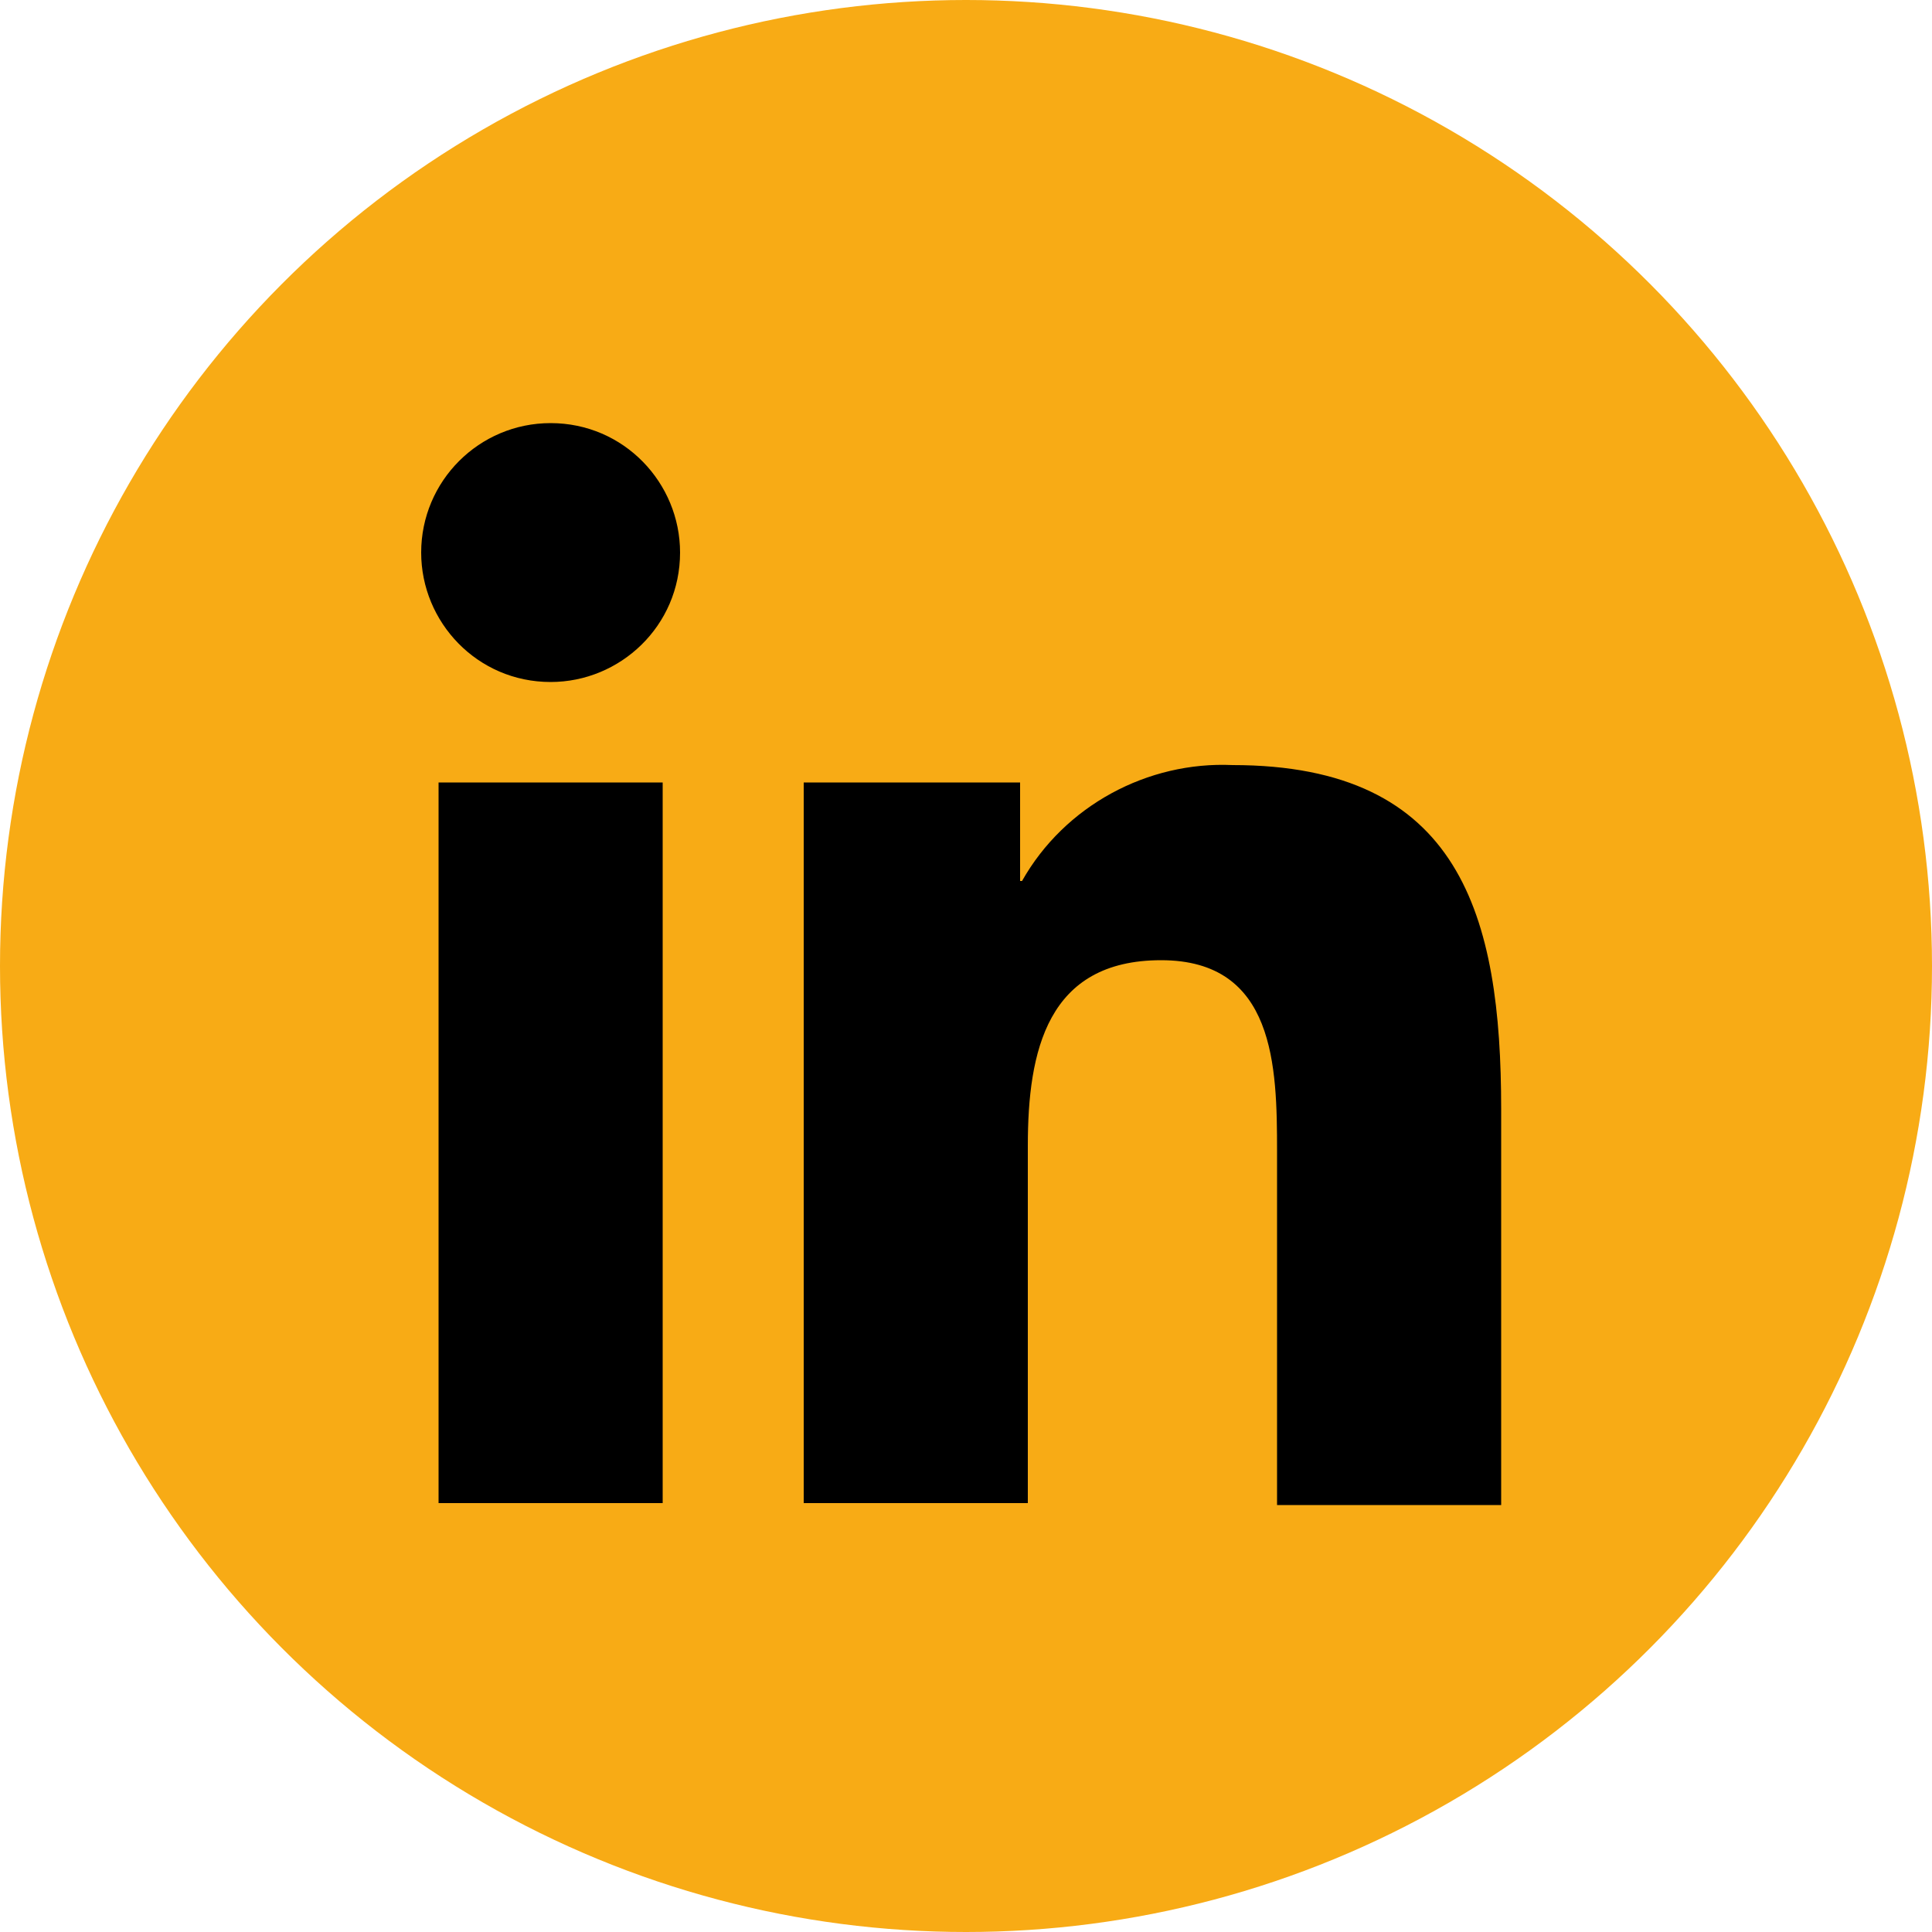
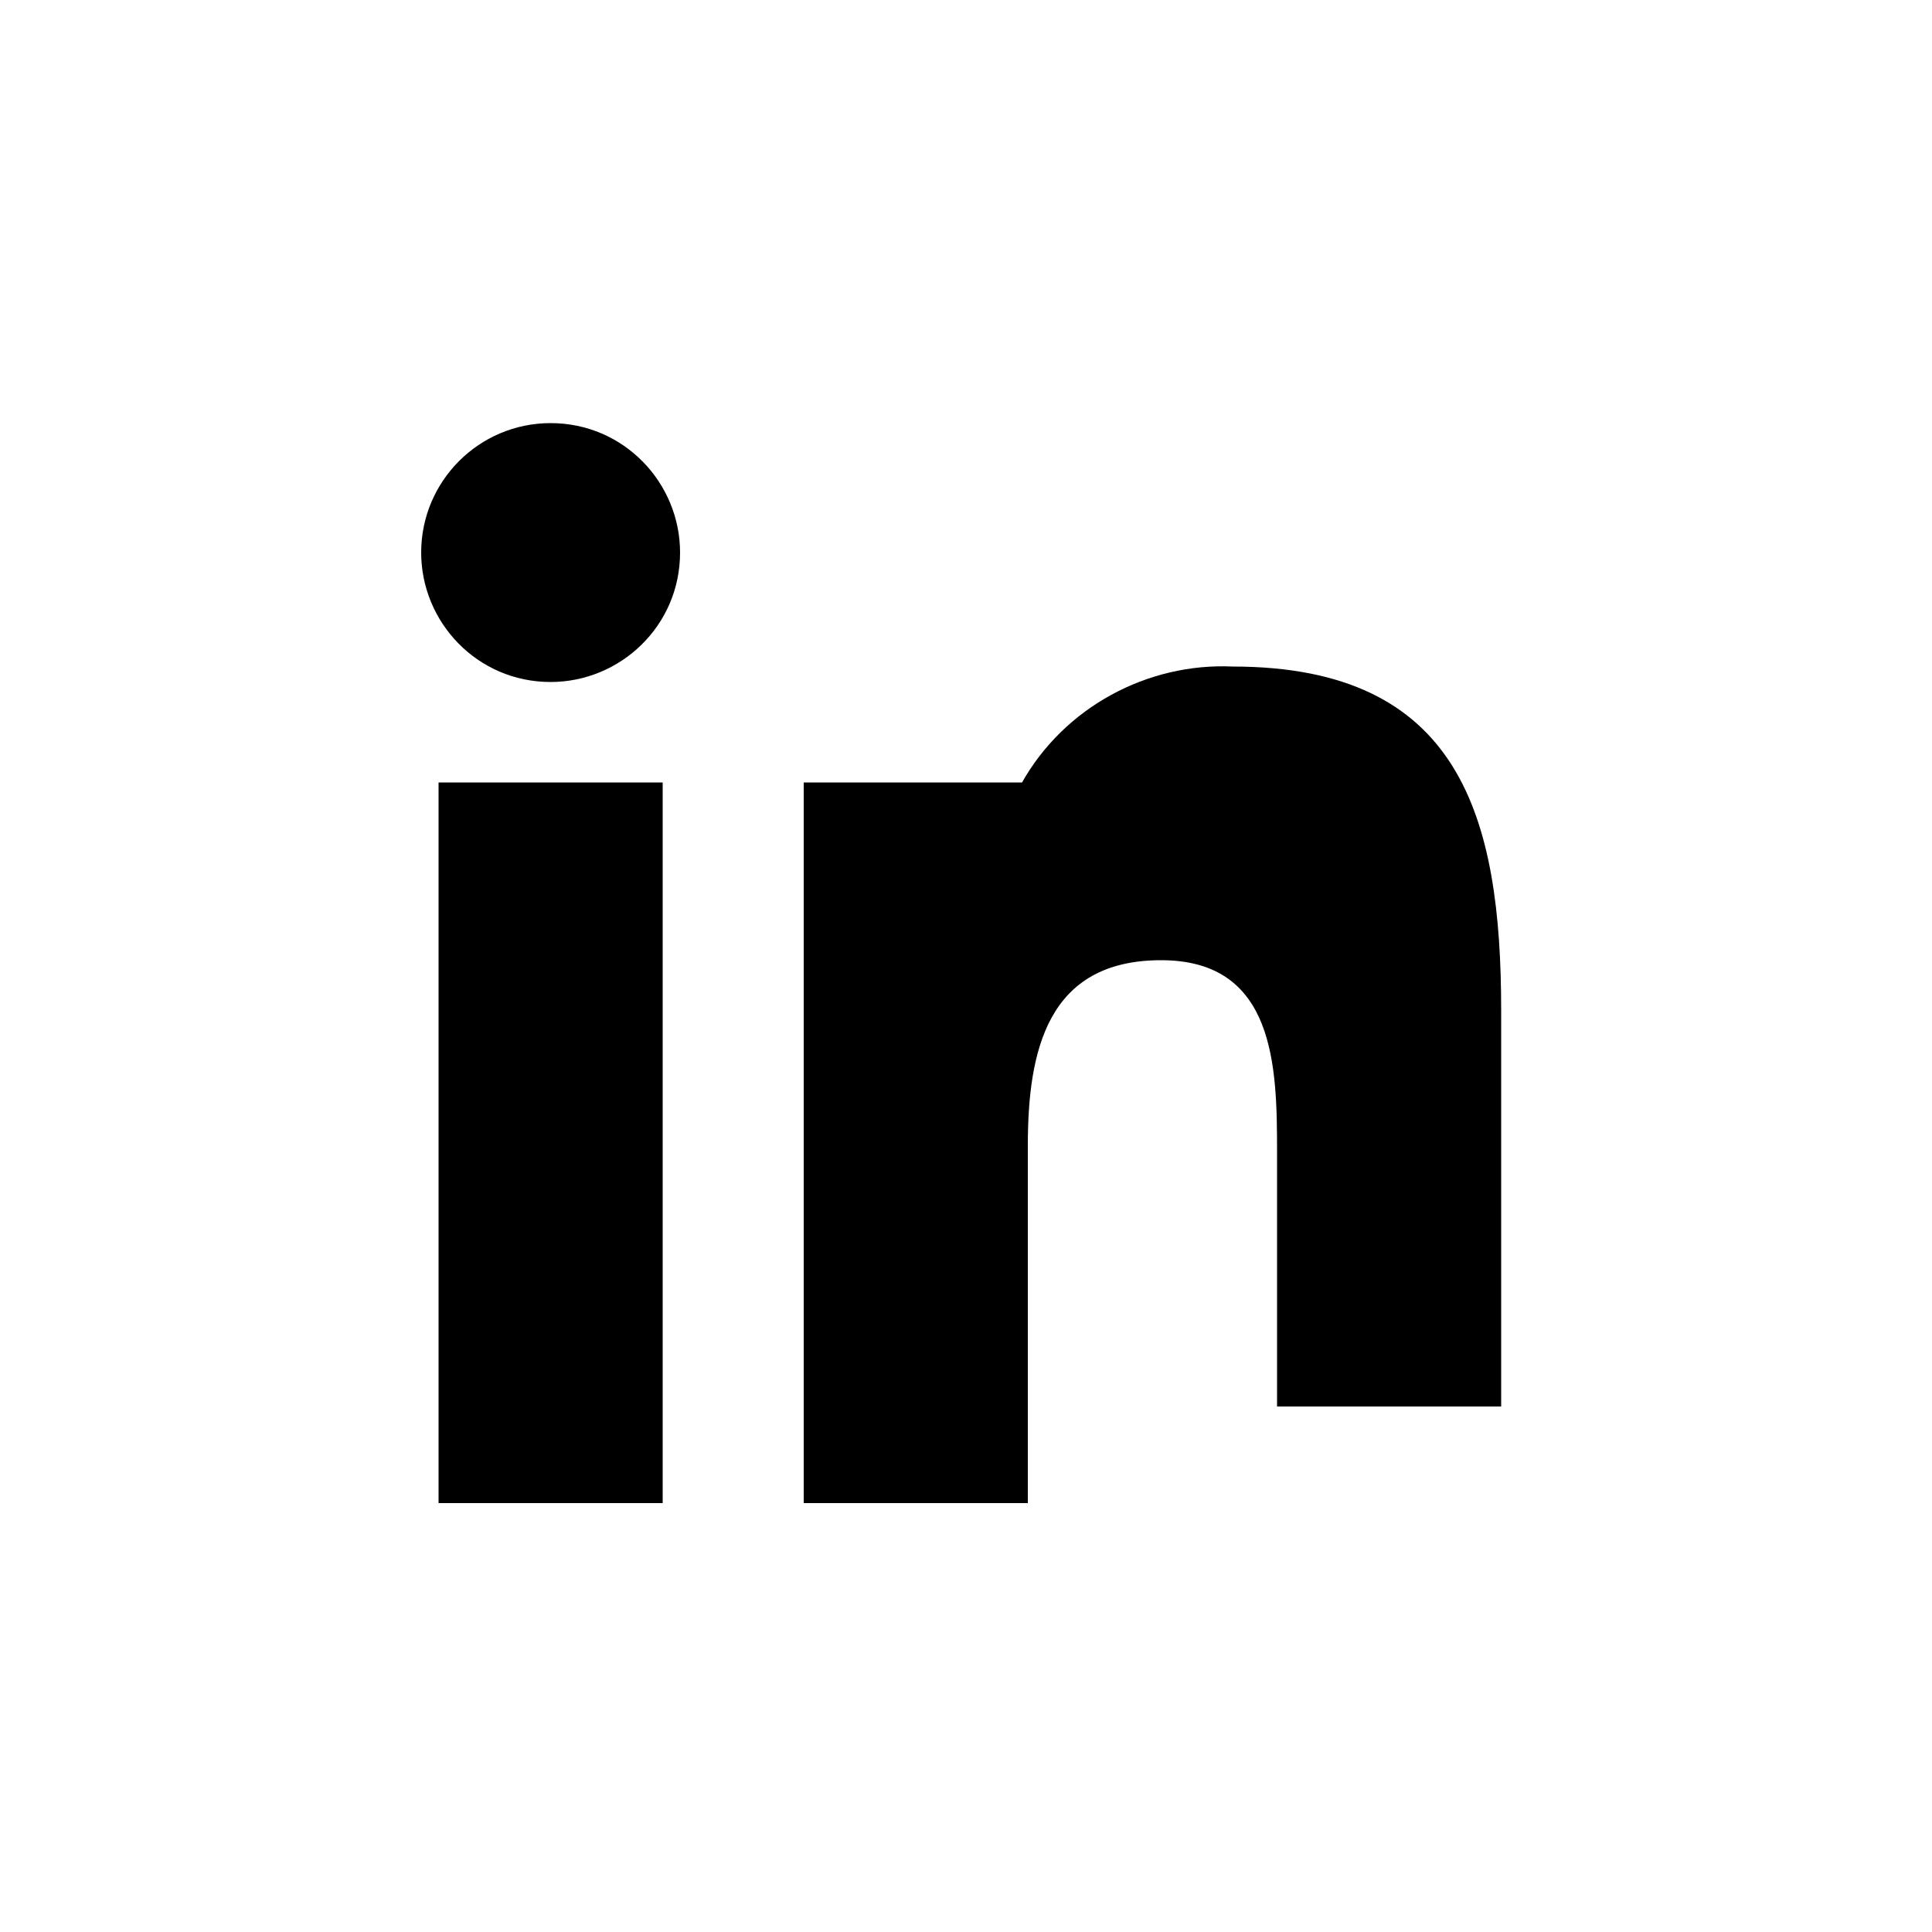
<svg xmlns="http://www.w3.org/2000/svg" version="1.1" id="Layer_1" x="0px" y="0px" viewBox="0 0 100 100" style="enable-background:new 0 0 100 100;" xml:space="preserve">
  <style type="text/css">
	.st0{fill:#F8AB15;}
</style>
  <g>
-     <circle class="st0" cx="50" cy="50" r="50" />
    <g>
      <path d="M22.7,40.5h11.6v37.3H22.7V40.5z M28.5,21.9c3.8,0,6.7,3.1,6.7,6.7c0,3.8-3.1,6.7-6.7,6.7c-3.8,0-6.7-3.1-6.7-6.7    C21.8,24.9,24.8,21.9,28.5,21.9L28.5,21.9" />
-       <path d="M41.6,40.5h11.2v5.1h0.1c2.2-3.9,6.5-6.2,10.9-6c11.8,0,13.9,7.8,13.9,17.8v20.5H66.1V59.6c0-4.4-0.1-9.9-6-9.9    s-6.9,4.7-6.9,9.6v18.5H41.6L41.6,40.5z" />
+       <path d="M41.6,40.5h11.2h0.1c2.2-3.9,6.5-6.2,10.9-6c11.8,0,13.9,7.8,13.9,17.8v20.5H66.1V59.6c0-4.4-0.1-9.9-6-9.9    s-6.9,4.7-6.9,9.6v18.5H41.6L41.6,40.5z" />
    </g>
  </g>
</svg>